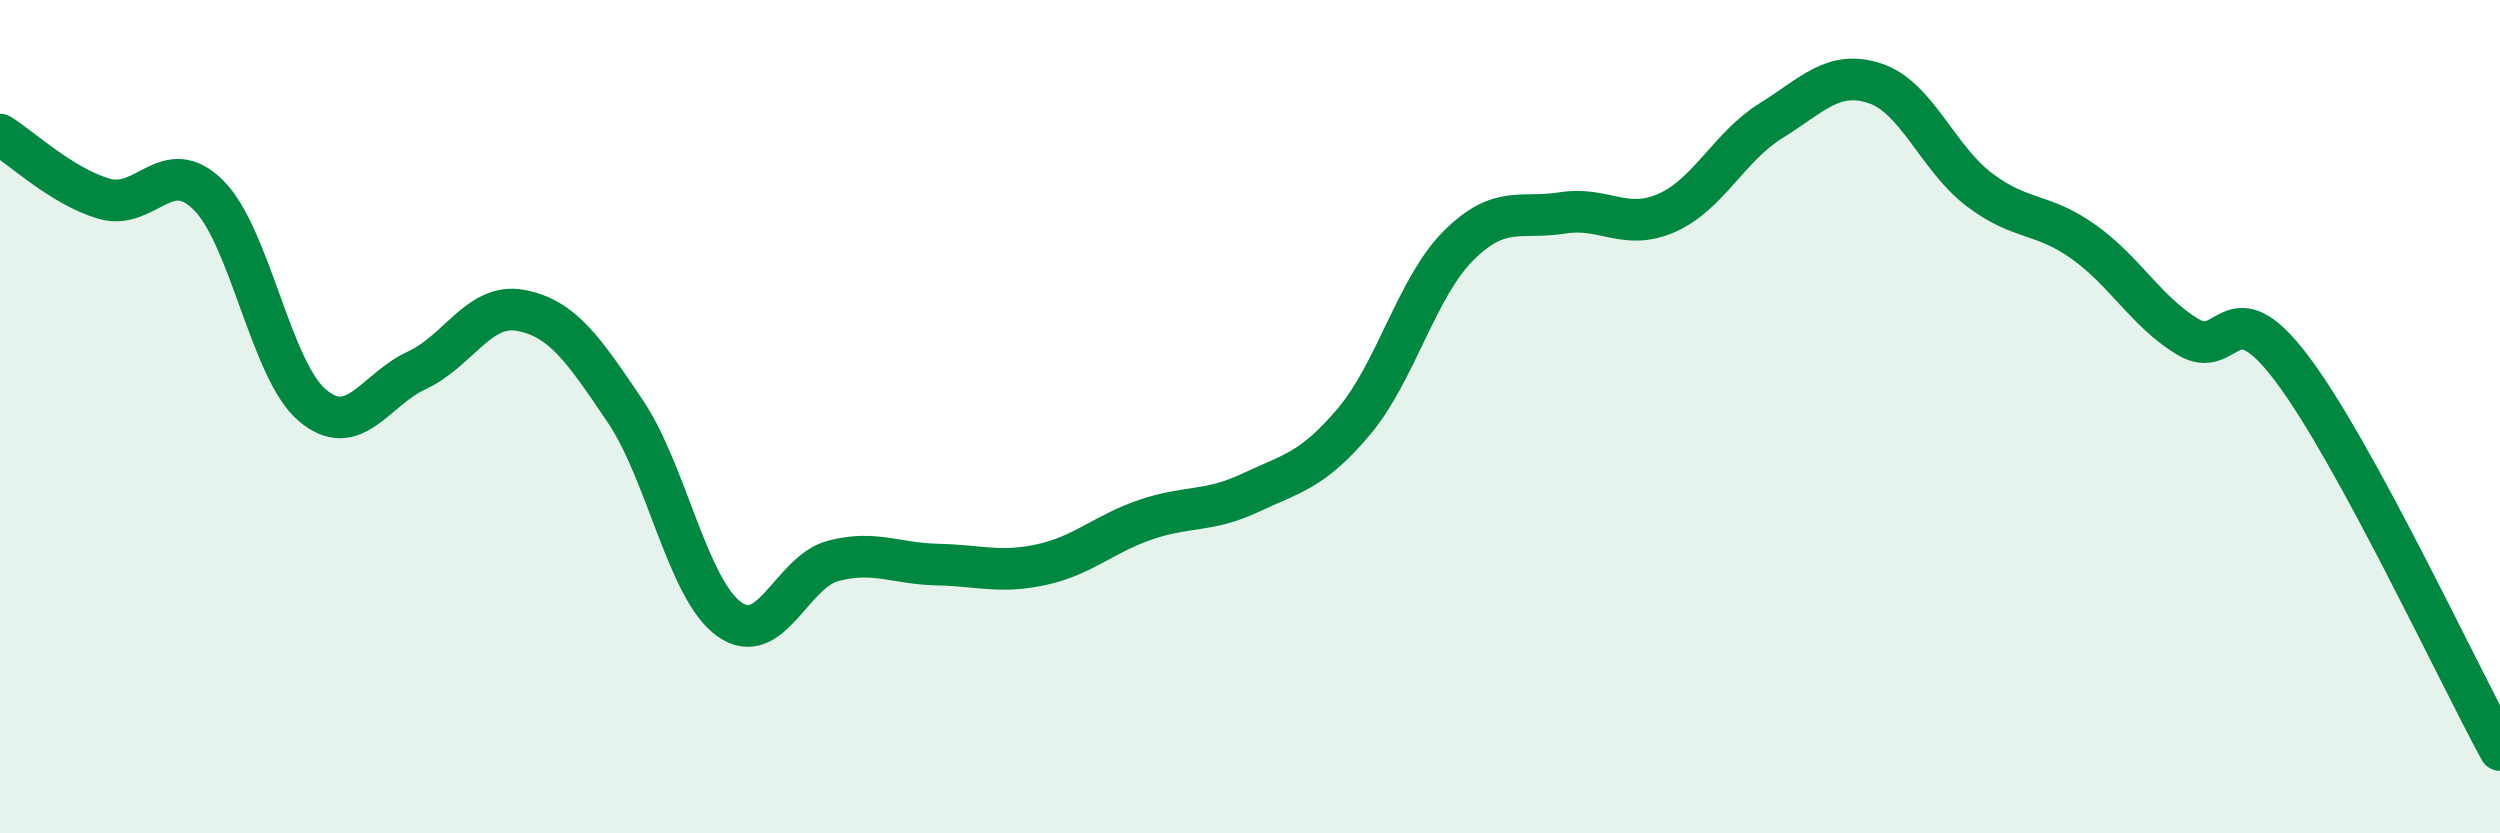
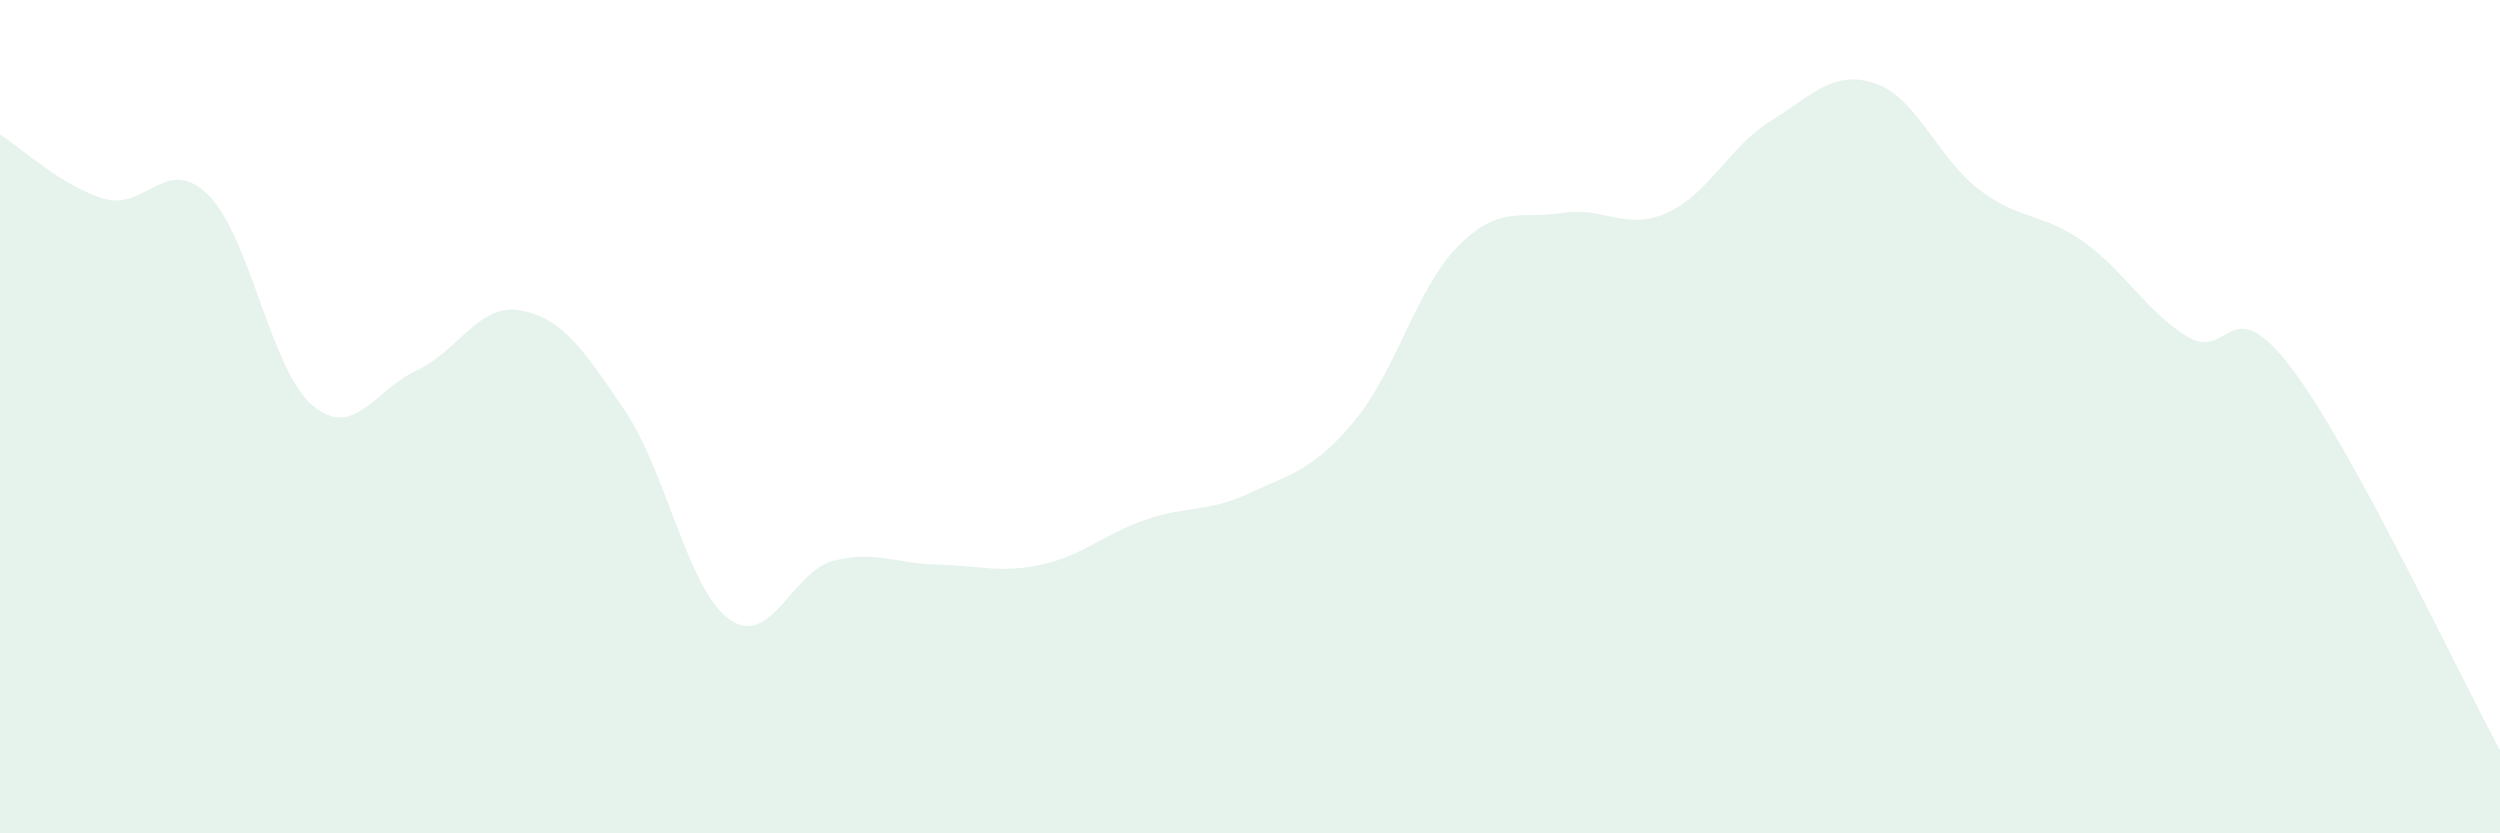
<svg xmlns="http://www.w3.org/2000/svg" width="60" height="20" viewBox="0 0 60 20">
  <path d="M 0,3.23 C 0.5,3.54 1.5,4.48 2.5,4.77 C 3.5,5.06 4,3.69 5,4.68 C 6,5.67 6.5,8.89 7.5,9.73 C 8.5,10.57 9,9.35 10,8.89 C 11,8.43 11.5,7.26 12.5,7.45 C 13.5,7.64 14,8.38 15,9.86 C 16,11.34 16.5,14.14 17.5,14.86 C 18.5,15.58 19,13.72 20,13.46 C 21,13.2 21.5,13.53 22.5,13.55 C 23.5,13.57 24,13.77 25,13.55 C 26,13.33 26.5,12.81 27.5,12.47 C 28.5,12.13 29,12.3 30,11.83 C 31,11.36 31.5,11.3 32.5,10.11 C 33.5,8.92 34,6.9 35,5.9 C 36,4.9 36.5,5.27 37.5,5.11 C 38.5,4.95 39,5.55 40,5.11 C 41,4.67 41.5,3.52 42.5,2.9 C 43.5,2.28 44,1.67 45,2 C 46,2.33 46.5,3.79 47.5,4.55 C 48.5,5.31 49,5.09 50,5.8 C 51,6.51 51.5,7.47 52.5,8.08 C 53.5,8.69 53.5,6.86 55,8.84 C 56.5,10.82 59,16.17 60,18L60 20L0 20Z" fill="#008740" opacity="0.1" stroke-linecap="round" stroke-linejoin="round" />
-   <path d="M 0,3.23 C 0.5,3.54 1.5,4.48 2.5,4.77 C 3.5,5.06 4,3.69 5,4.68 C 6,5.67 6.5,8.89 7.5,9.73 C 8.5,10.57 9,9.35 10,8.89 C 11,8.43 11.5,7.26 12.5,7.45 C 13.5,7.64 14,8.38 15,9.86 C 16,11.34 16.5,14.14 17.5,14.86 C 18.5,15.58 19,13.72 20,13.46 C 21,13.2 21.5,13.53 22.5,13.55 C 23.5,13.57 24,13.77 25,13.55 C 26,13.33 26.5,12.81 27.5,12.47 C 28.5,12.13 29,12.3 30,11.83 C 31,11.36 31.5,11.3 32.5,10.11 C 33.5,8.92 34,6.9 35,5.9 C 36,4.9 36.5,5.27 37.5,5.11 C 38.5,4.95 39,5.55 40,5.11 C 41,4.67 41.5,3.52 42.5,2.9 C 43.5,2.28 44,1.67 45,2 C 46,2.33 46.5,3.79 47.5,4.55 C 48.5,5.31 49,5.09 50,5.8 C 51,6.51 51.5,7.47 52.5,8.08 C 53.5,8.69 53.5,6.86 55,8.84 C 56.5,10.82 59,16.17 60,18" stroke="#008740" stroke-width="1" fill="none" stroke-linecap="round" stroke-linejoin="round" />
</svg>